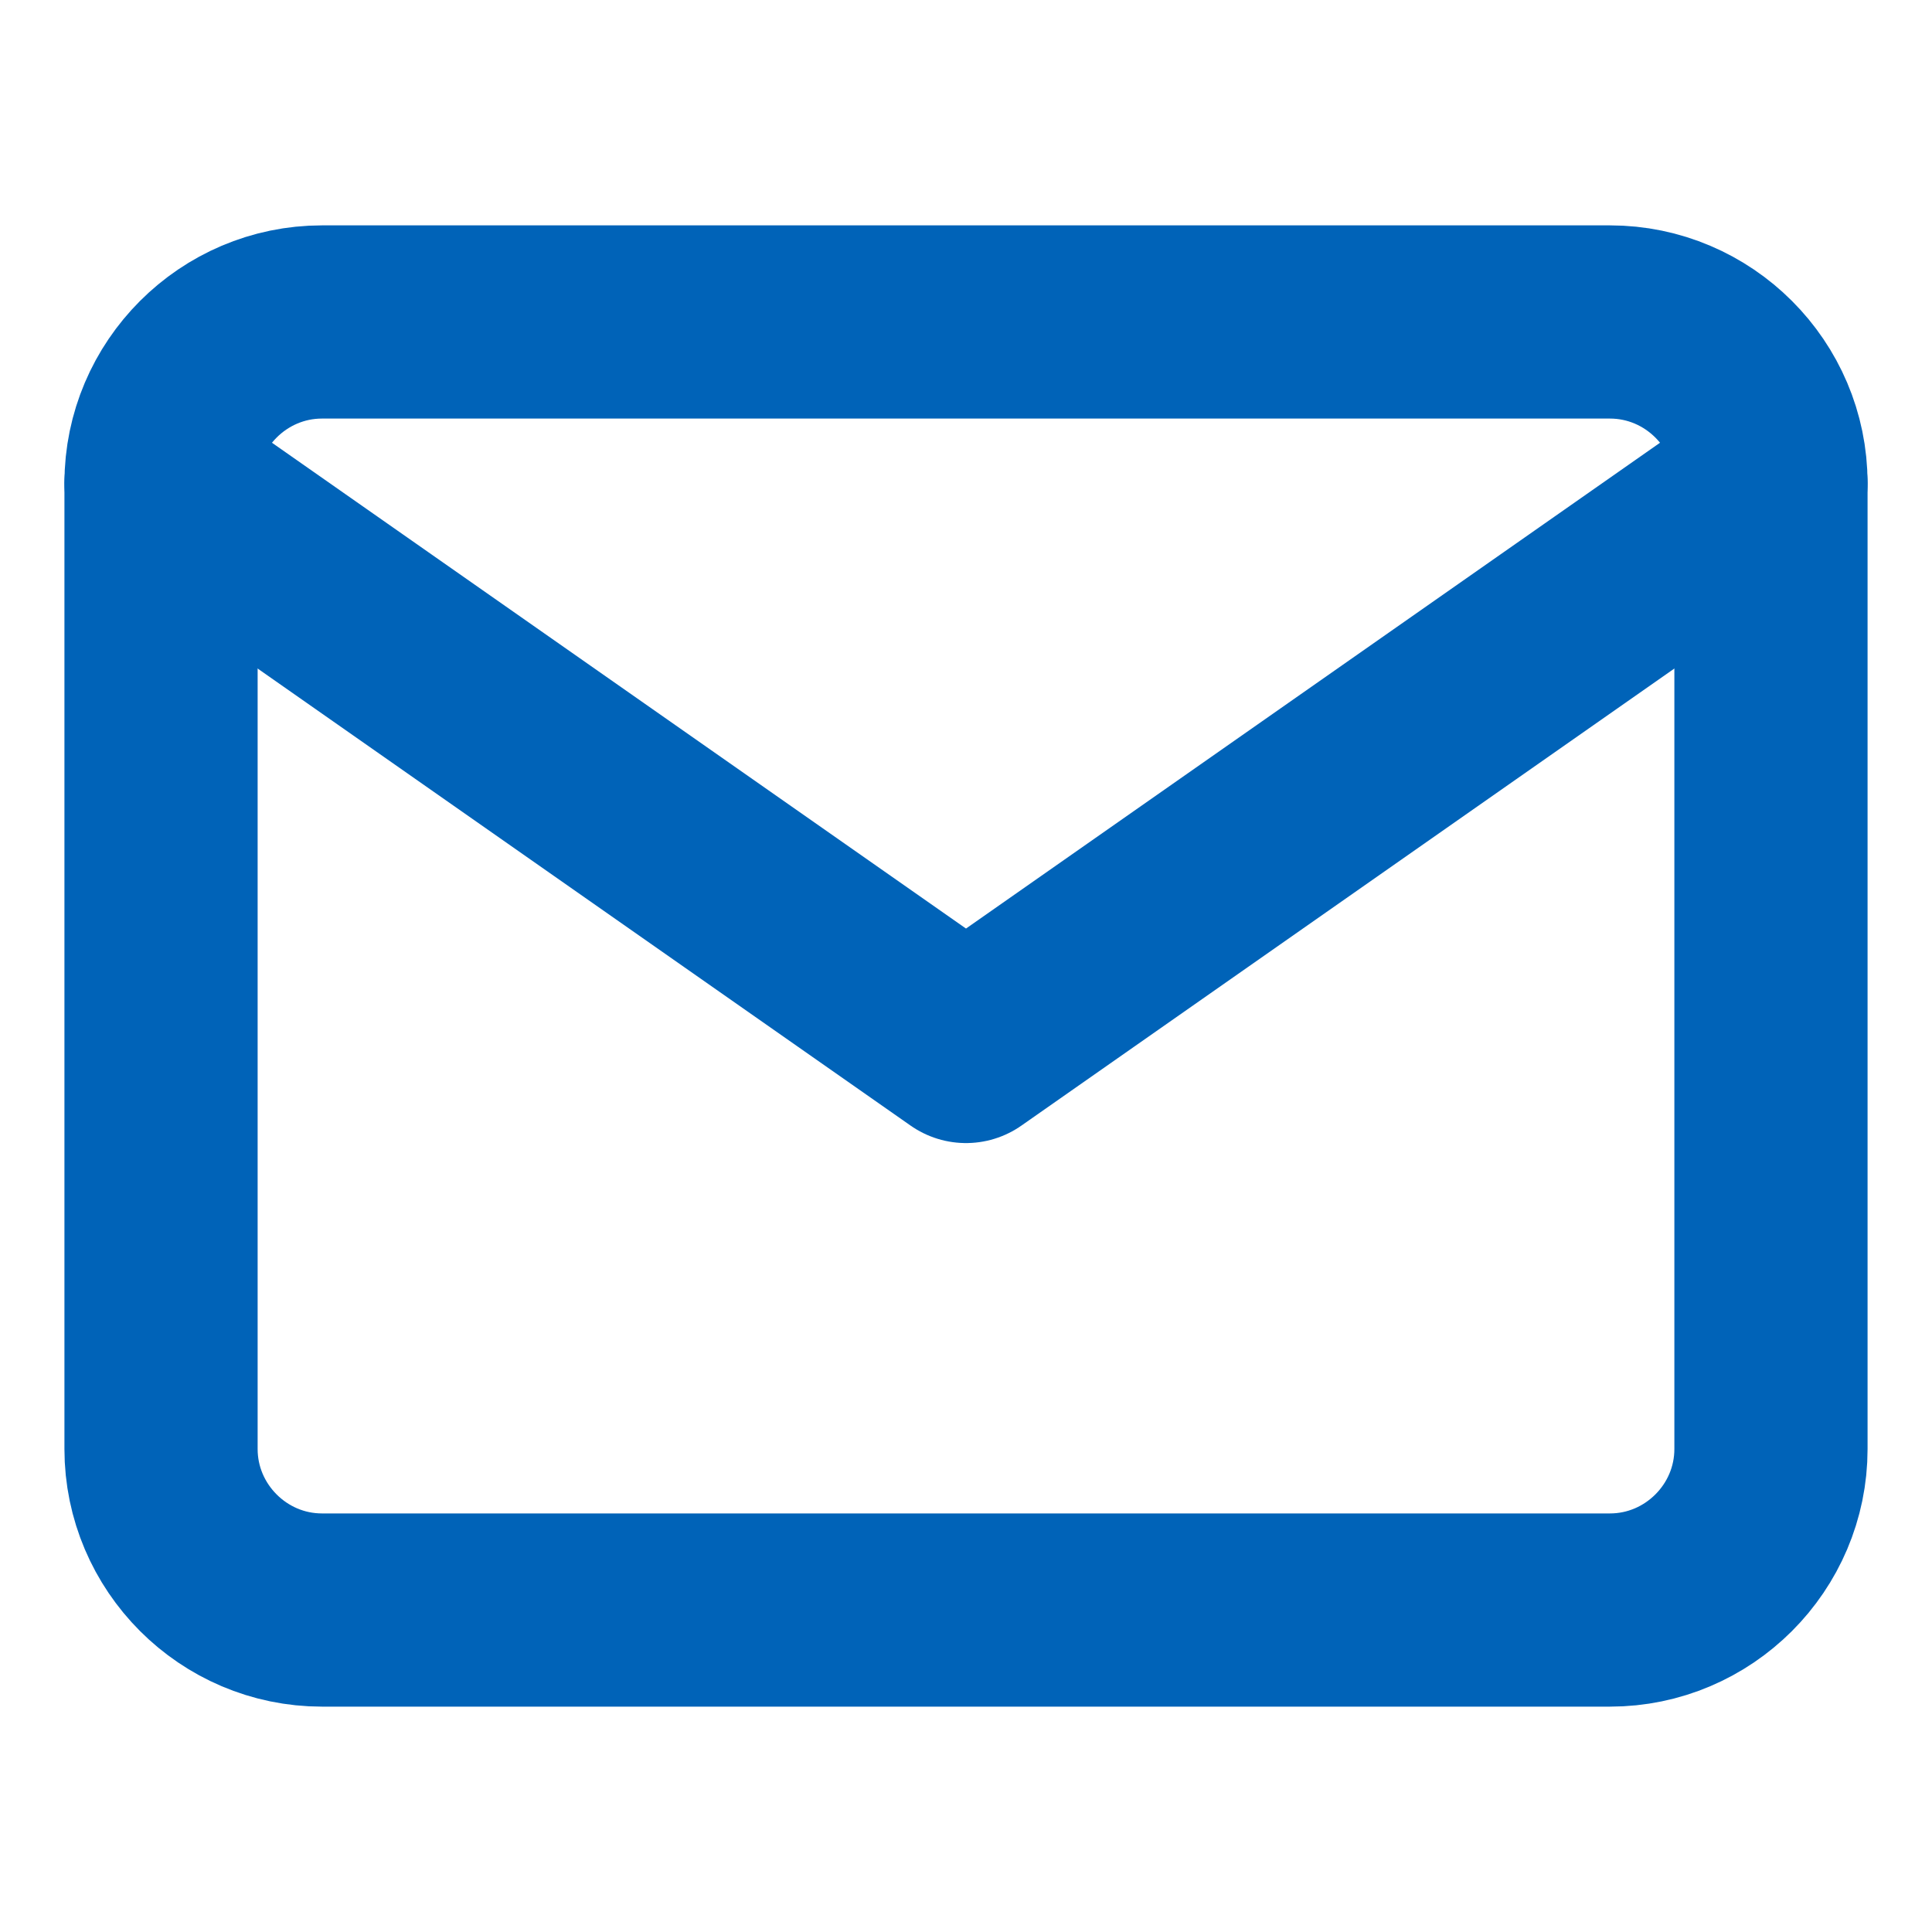
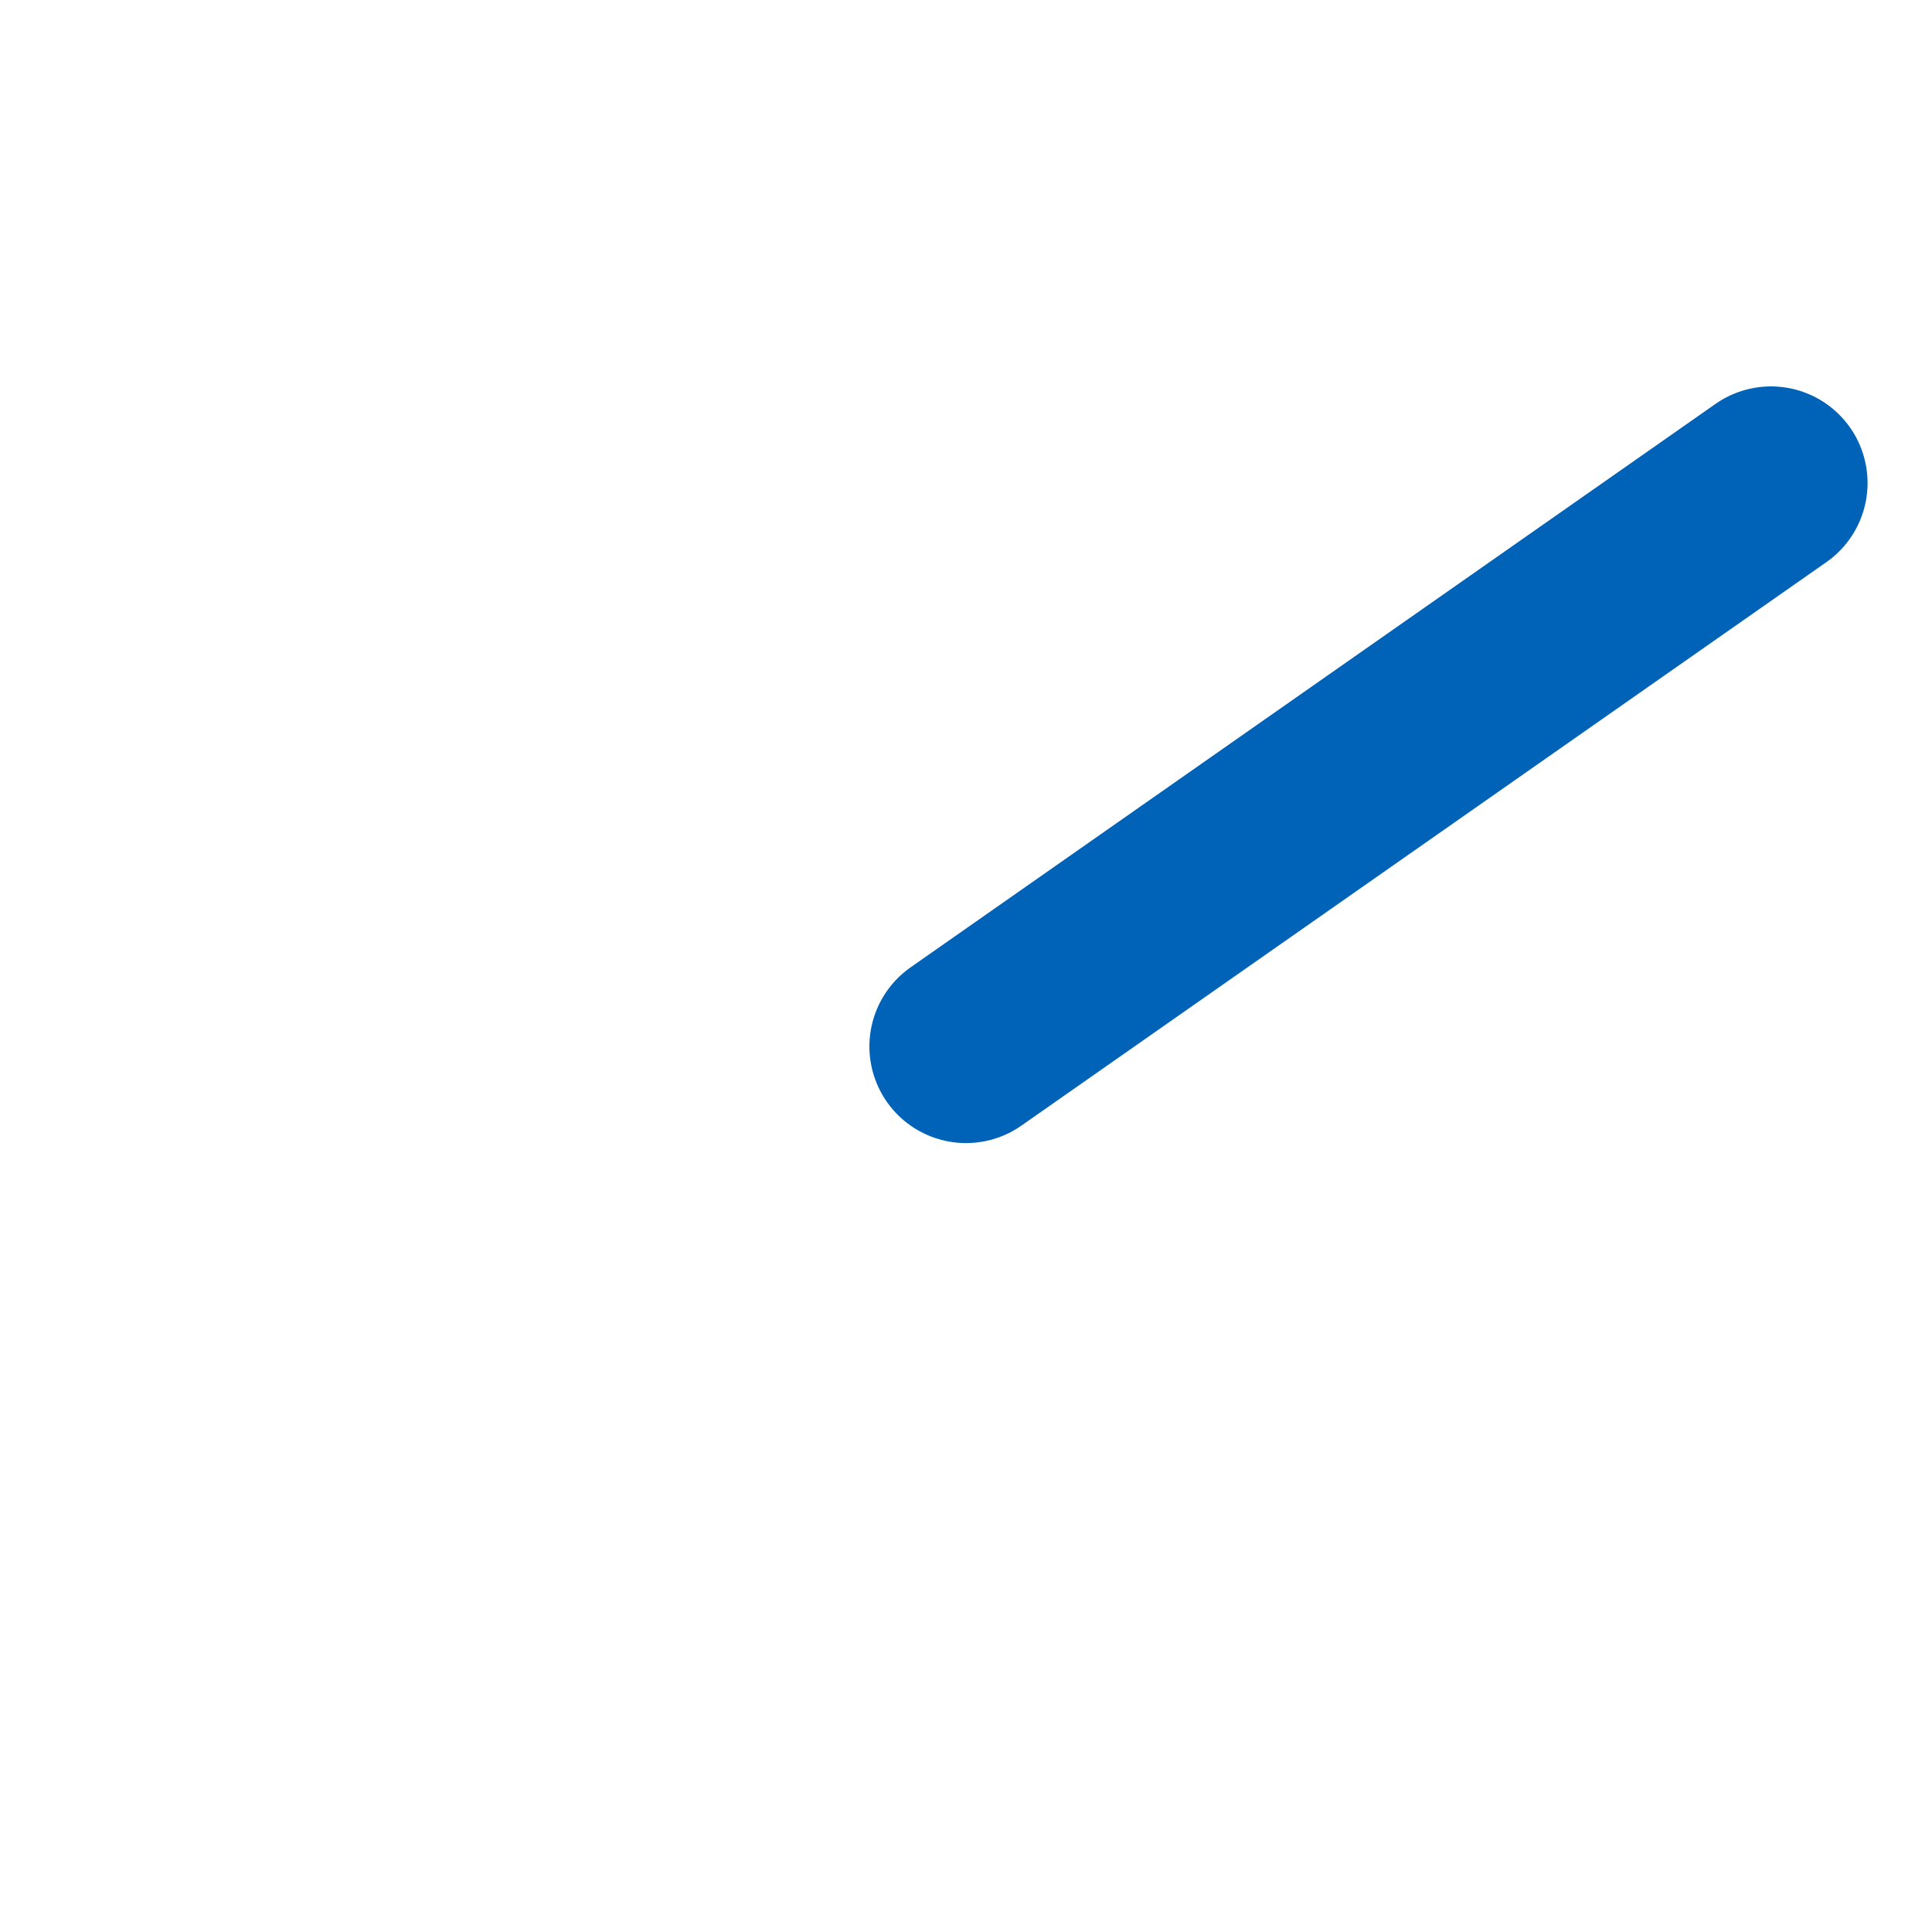
<svg xmlns="http://www.w3.org/2000/svg" width="20" height="20" viewBox="0 0 20 20" fill="none">
  <g id="mail">
-     <path id="Vector" d="M3.333 3.333H16.666C17.583 3.333 18.333 4.083 18.333 5V15C18.333 15.917 17.583 16.667 16.666 16.667H3.333C2.417 16.667 1.667 15.917 1.667 15V5C1.667 4.083 2.417 3.333 3.333 3.333Z" stroke="#0063B8" stroke-width="2" stroke-linecap="round" stroke-linejoin="round" />
-     <path id="Vector_2" d="M18.333 5L10 10.833L1.667 5" stroke="#0063B8" stroke-width="2" stroke-linecap="round" stroke-linejoin="round" />
+     <path id="Vector_2" d="M18.333 5L10 10.833" stroke="#0063B8" stroke-width="2" stroke-linecap="round" stroke-linejoin="round" />
  </g>
</svg>